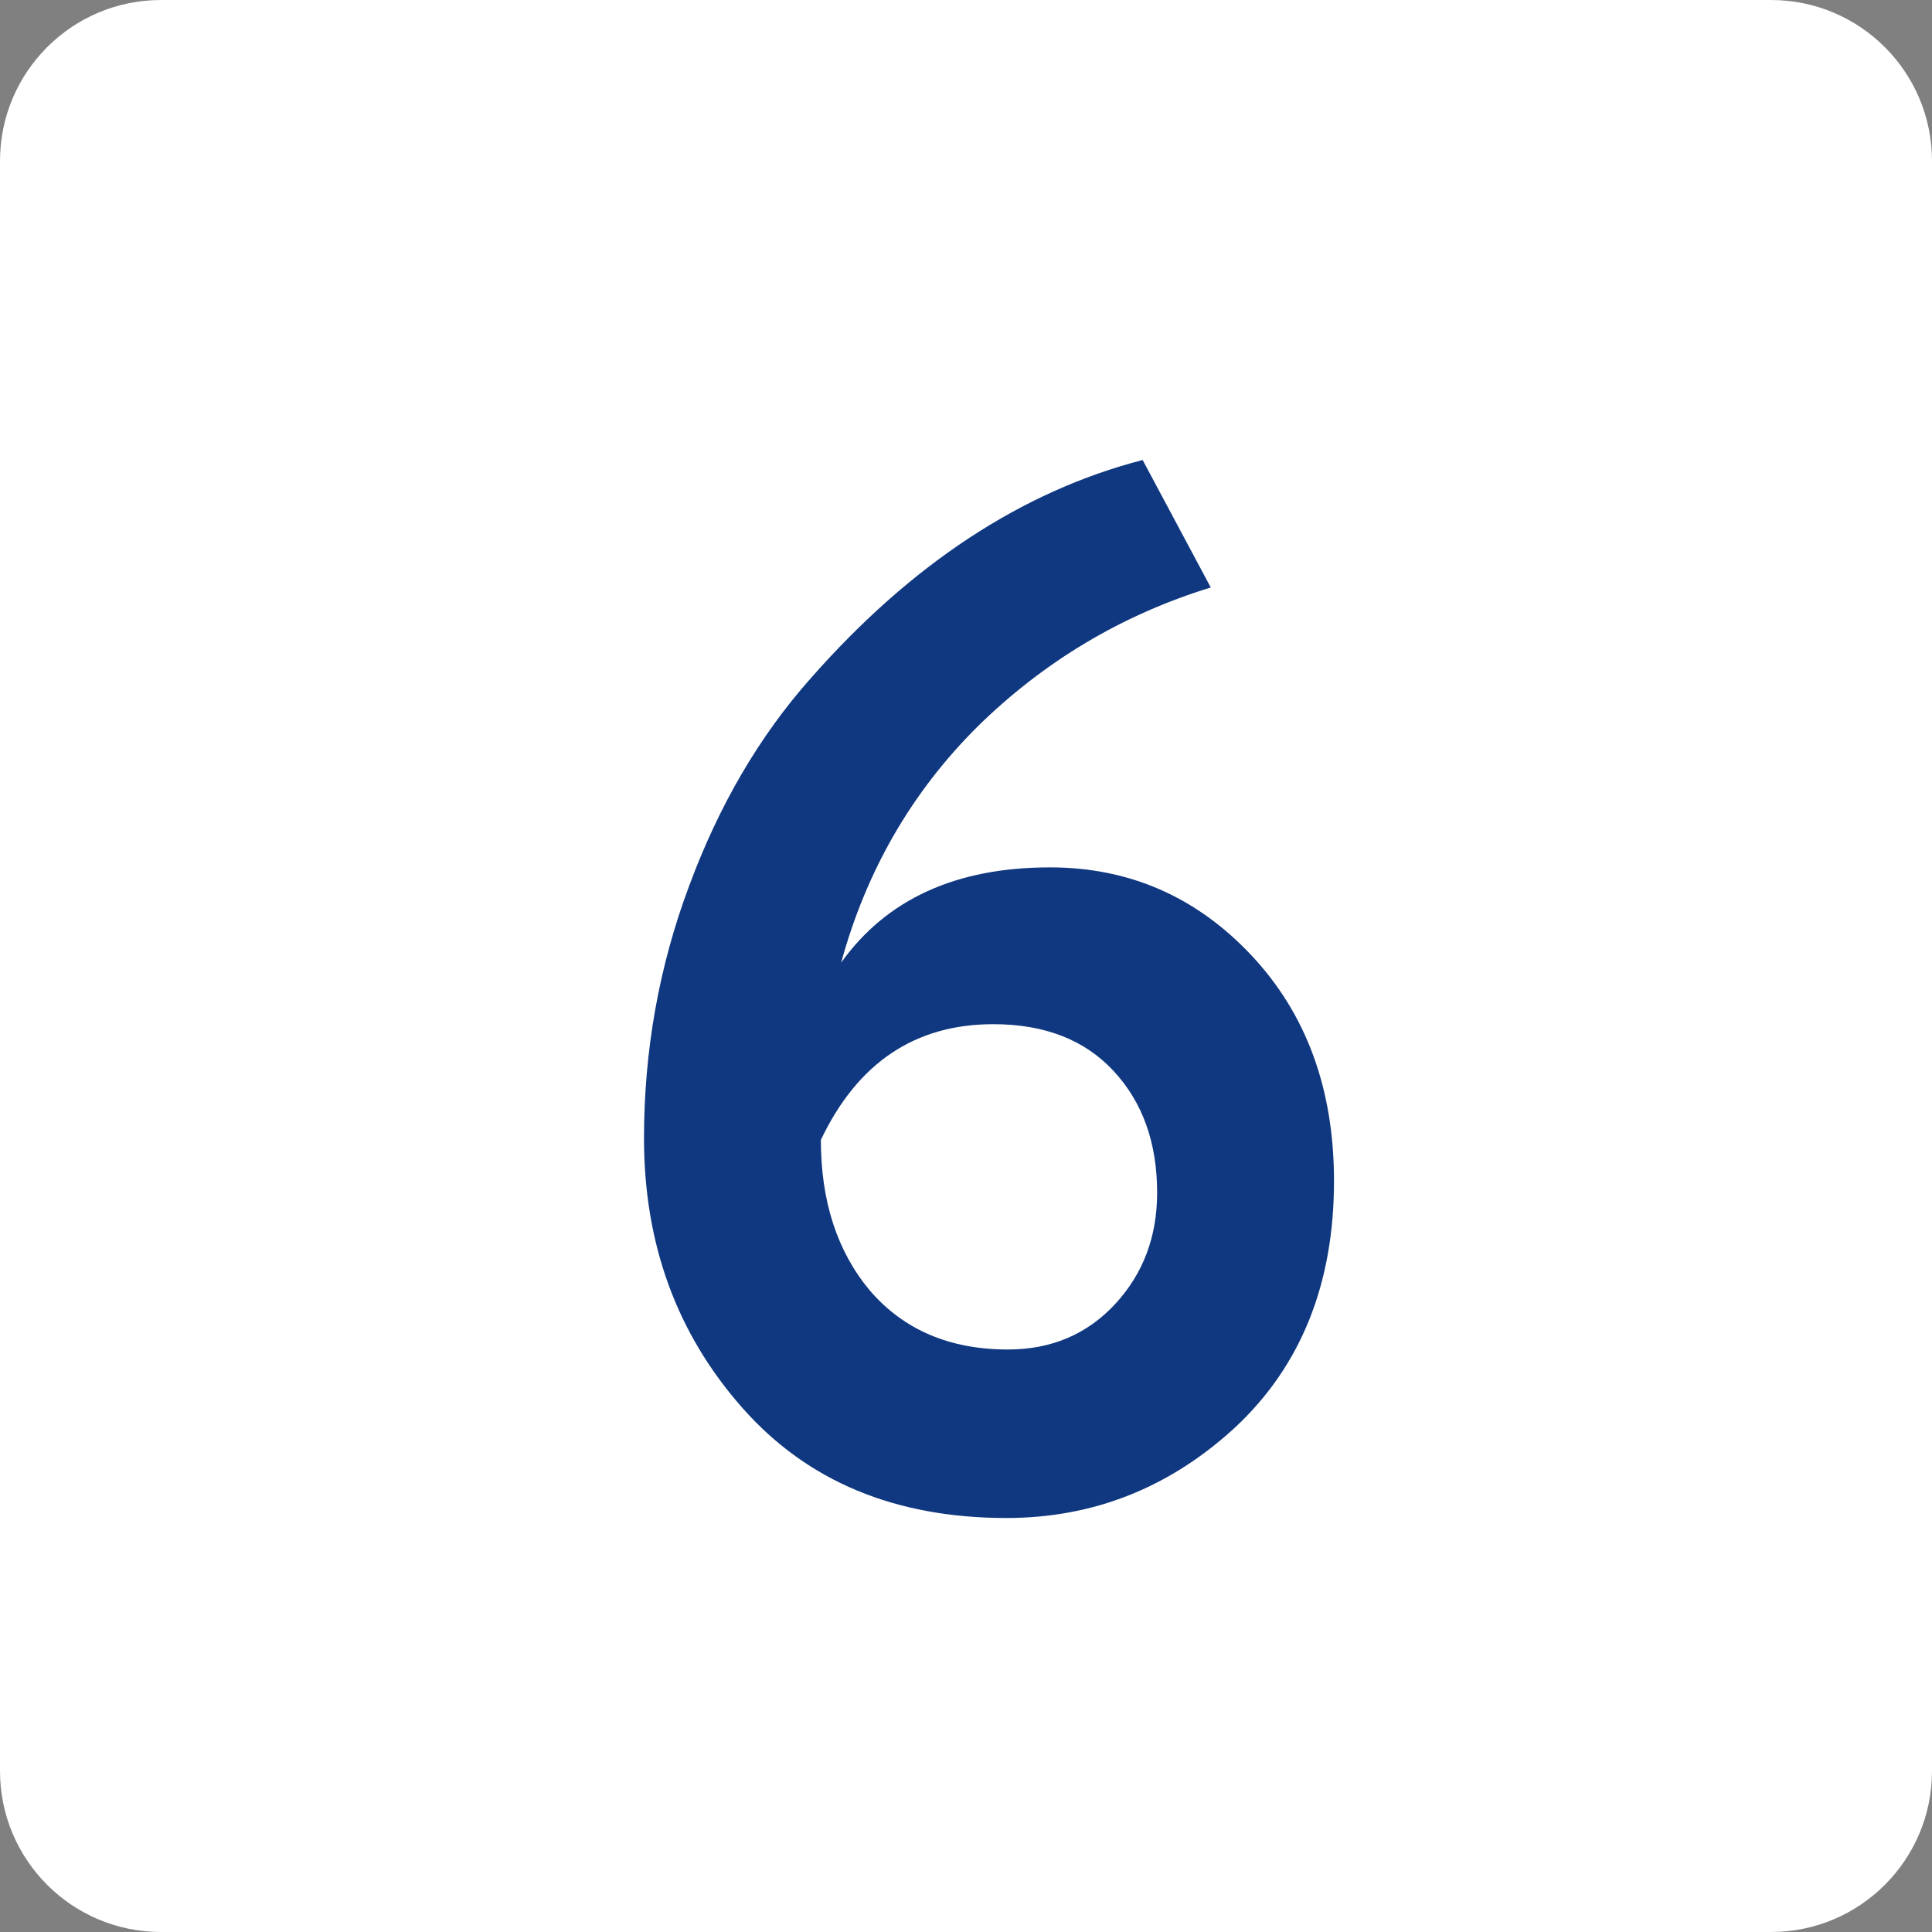
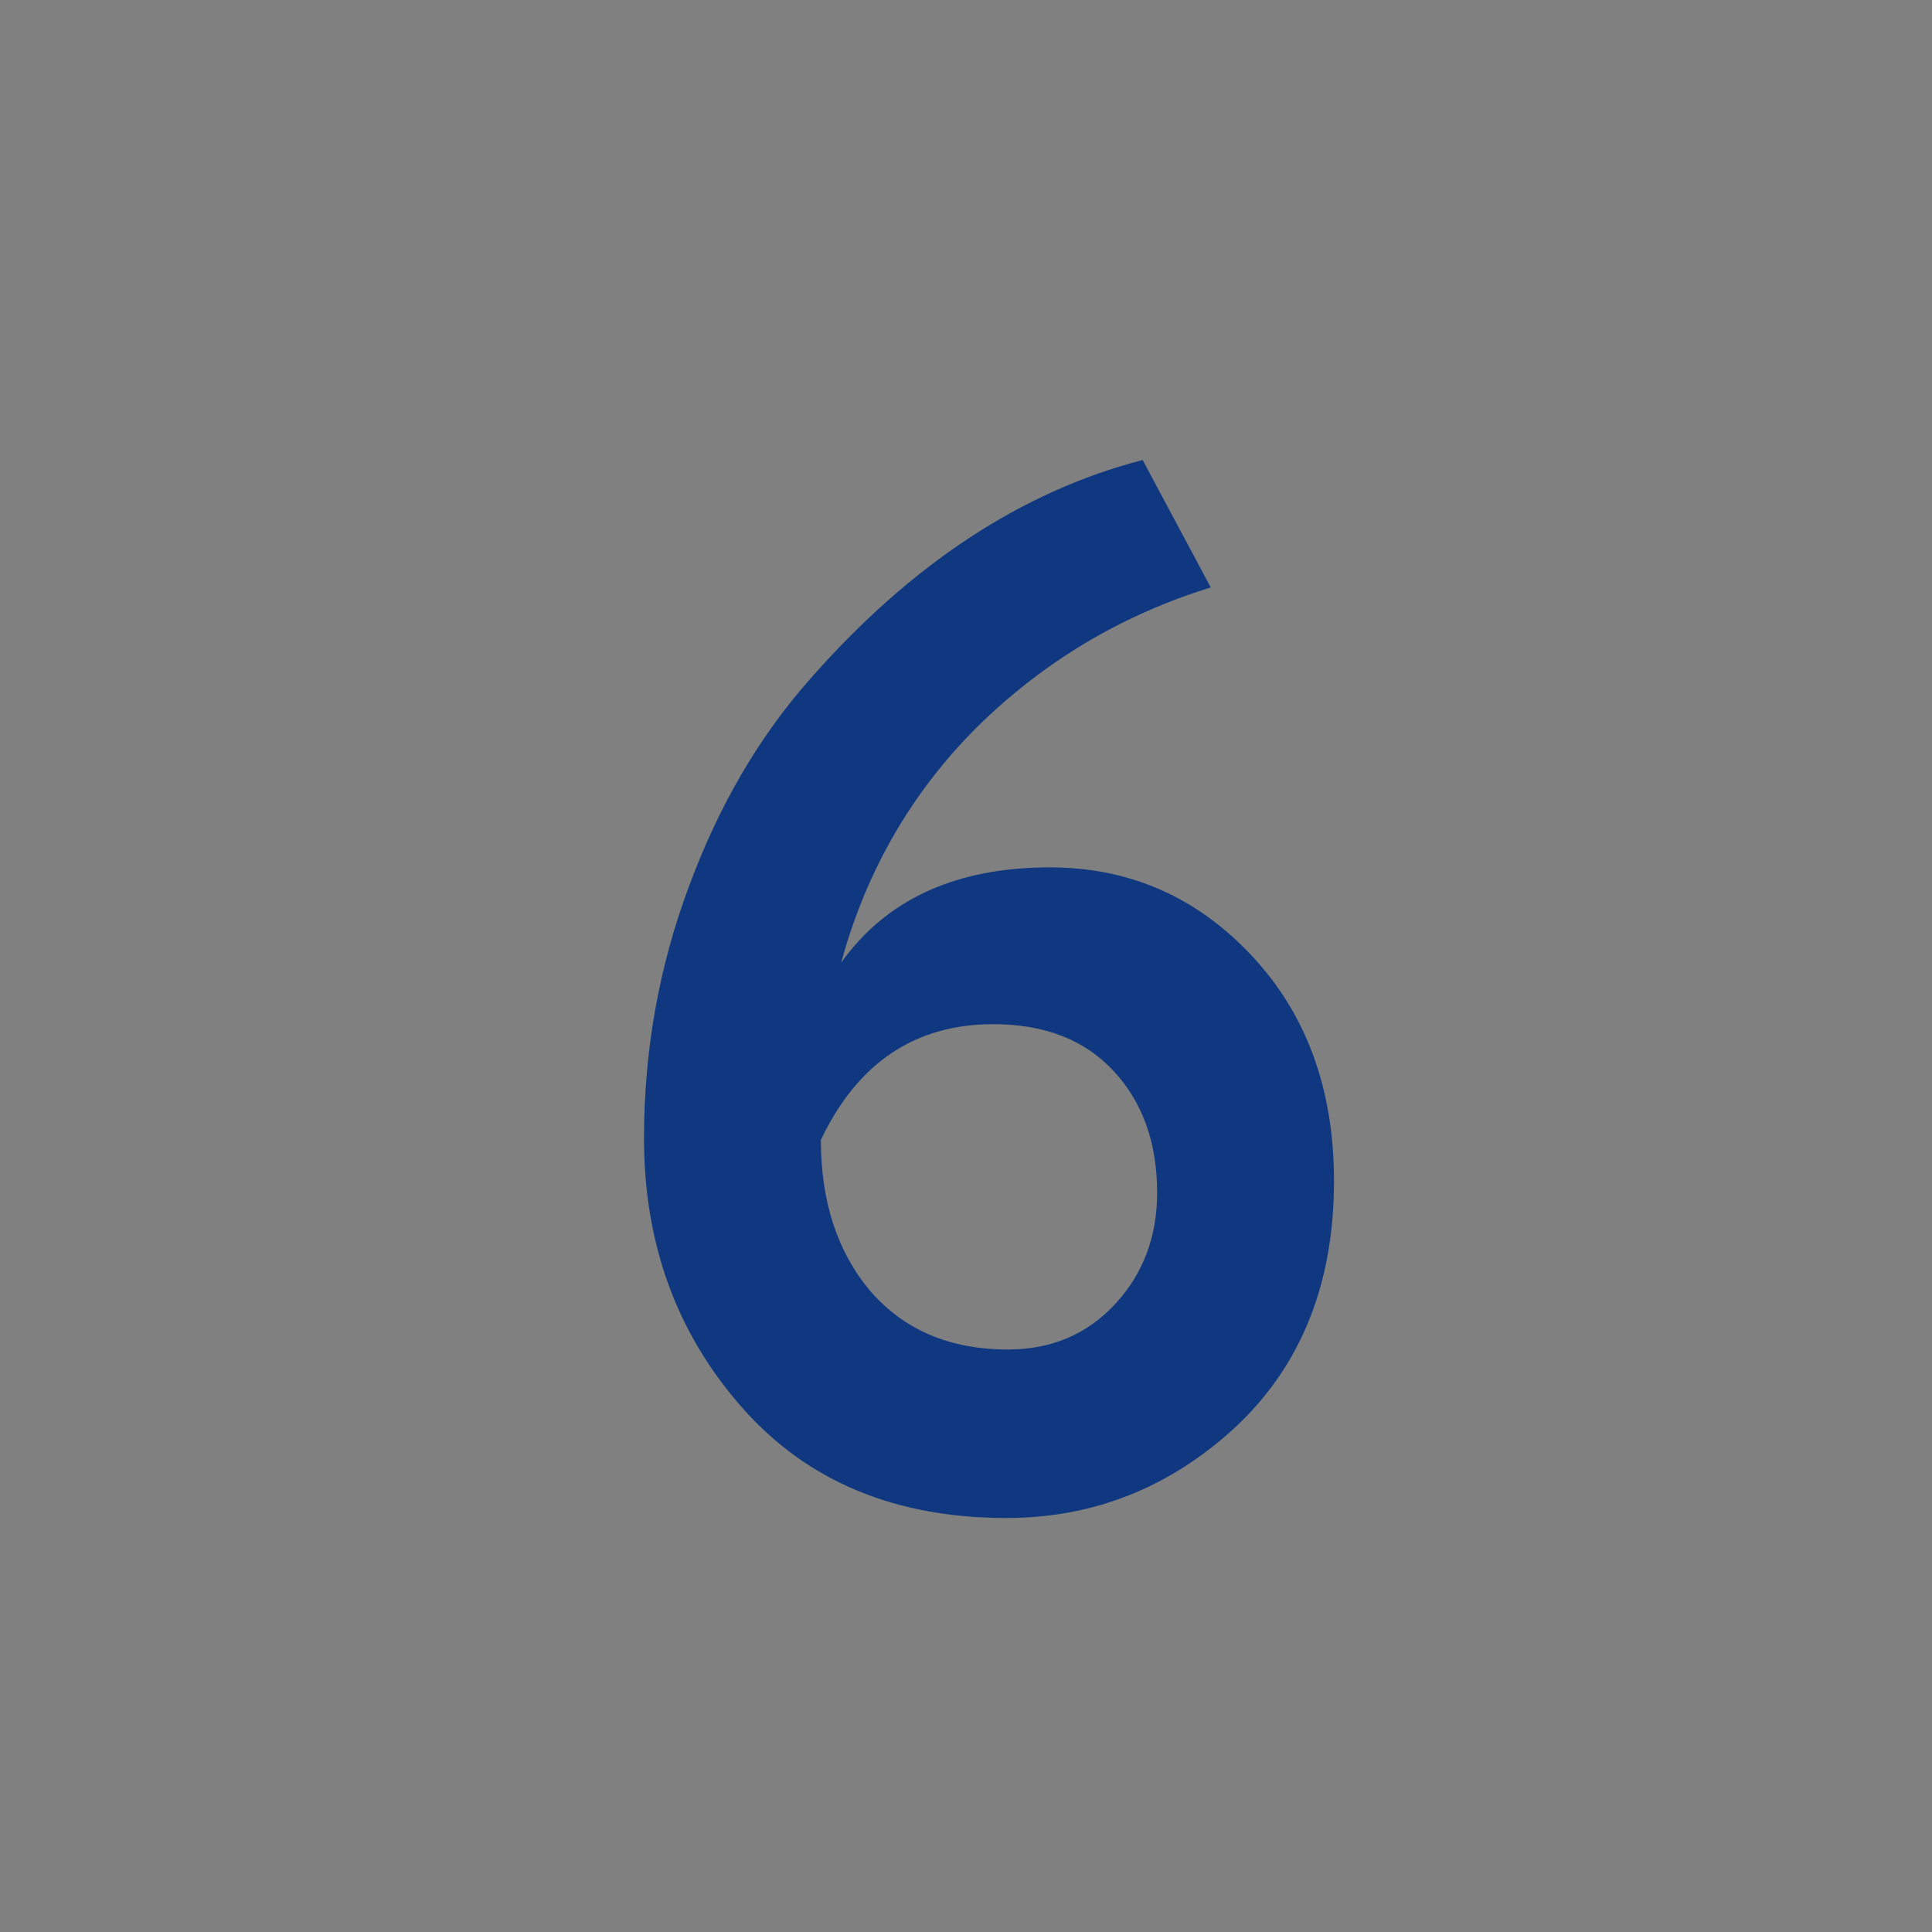
<svg xmlns="http://www.w3.org/2000/svg" width="42" height="42" viewBox="0 0 42 42" fill="none">
  <rect x="0" y="0" width="42" height="42" fill="#808080" stroke="none" />
-   <path d="M0 3.5C0 1.567 1.567 0 3.5 0H38.5C40.433 0 42 1.567 42 3.5V38.5C42 40.433 40.433 42 38.5 42H3.5C1.567 42 0 40.433 0 38.5V3.5Z" fill="white" />
  <path d="M14 24.749C14 22.838 14.326 21.012 14.977 19.27C15.628 17.507 16.511 15.999 17.624 14.746C19.809 12.262 22.214 10.68 24.84 10L26.321 12.771C24.389 13.366 22.698 14.375 21.248 15.798C19.819 17.221 18.832 18.93 18.286 20.927C19.273 19.546 20.786 18.856 22.823 18.856C24.546 18.856 26.006 19.493 27.204 20.767C28.401 22.042 29 23.677 29 25.673C29 27.903 28.286 29.687 26.857 31.025C25.429 32.342 23.769 33 21.878 33C19.462 33 17.55 32.204 16.143 30.611C14.714 28.997 14 27.043 14 24.749ZM17.845 24.781C17.845 26.119 18.202 27.213 18.916 28.062C19.651 28.912 20.649 29.337 21.91 29.337C22.855 29.337 23.632 29.007 24.242 28.349C24.851 27.691 25.155 26.884 25.155 25.928C25.155 24.845 24.84 23.963 24.21 23.284C23.58 22.604 22.708 22.265 21.595 22.265C19.893 22.265 18.643 23.103 17.845 24.781Z" fill="#103880" />
</svg>